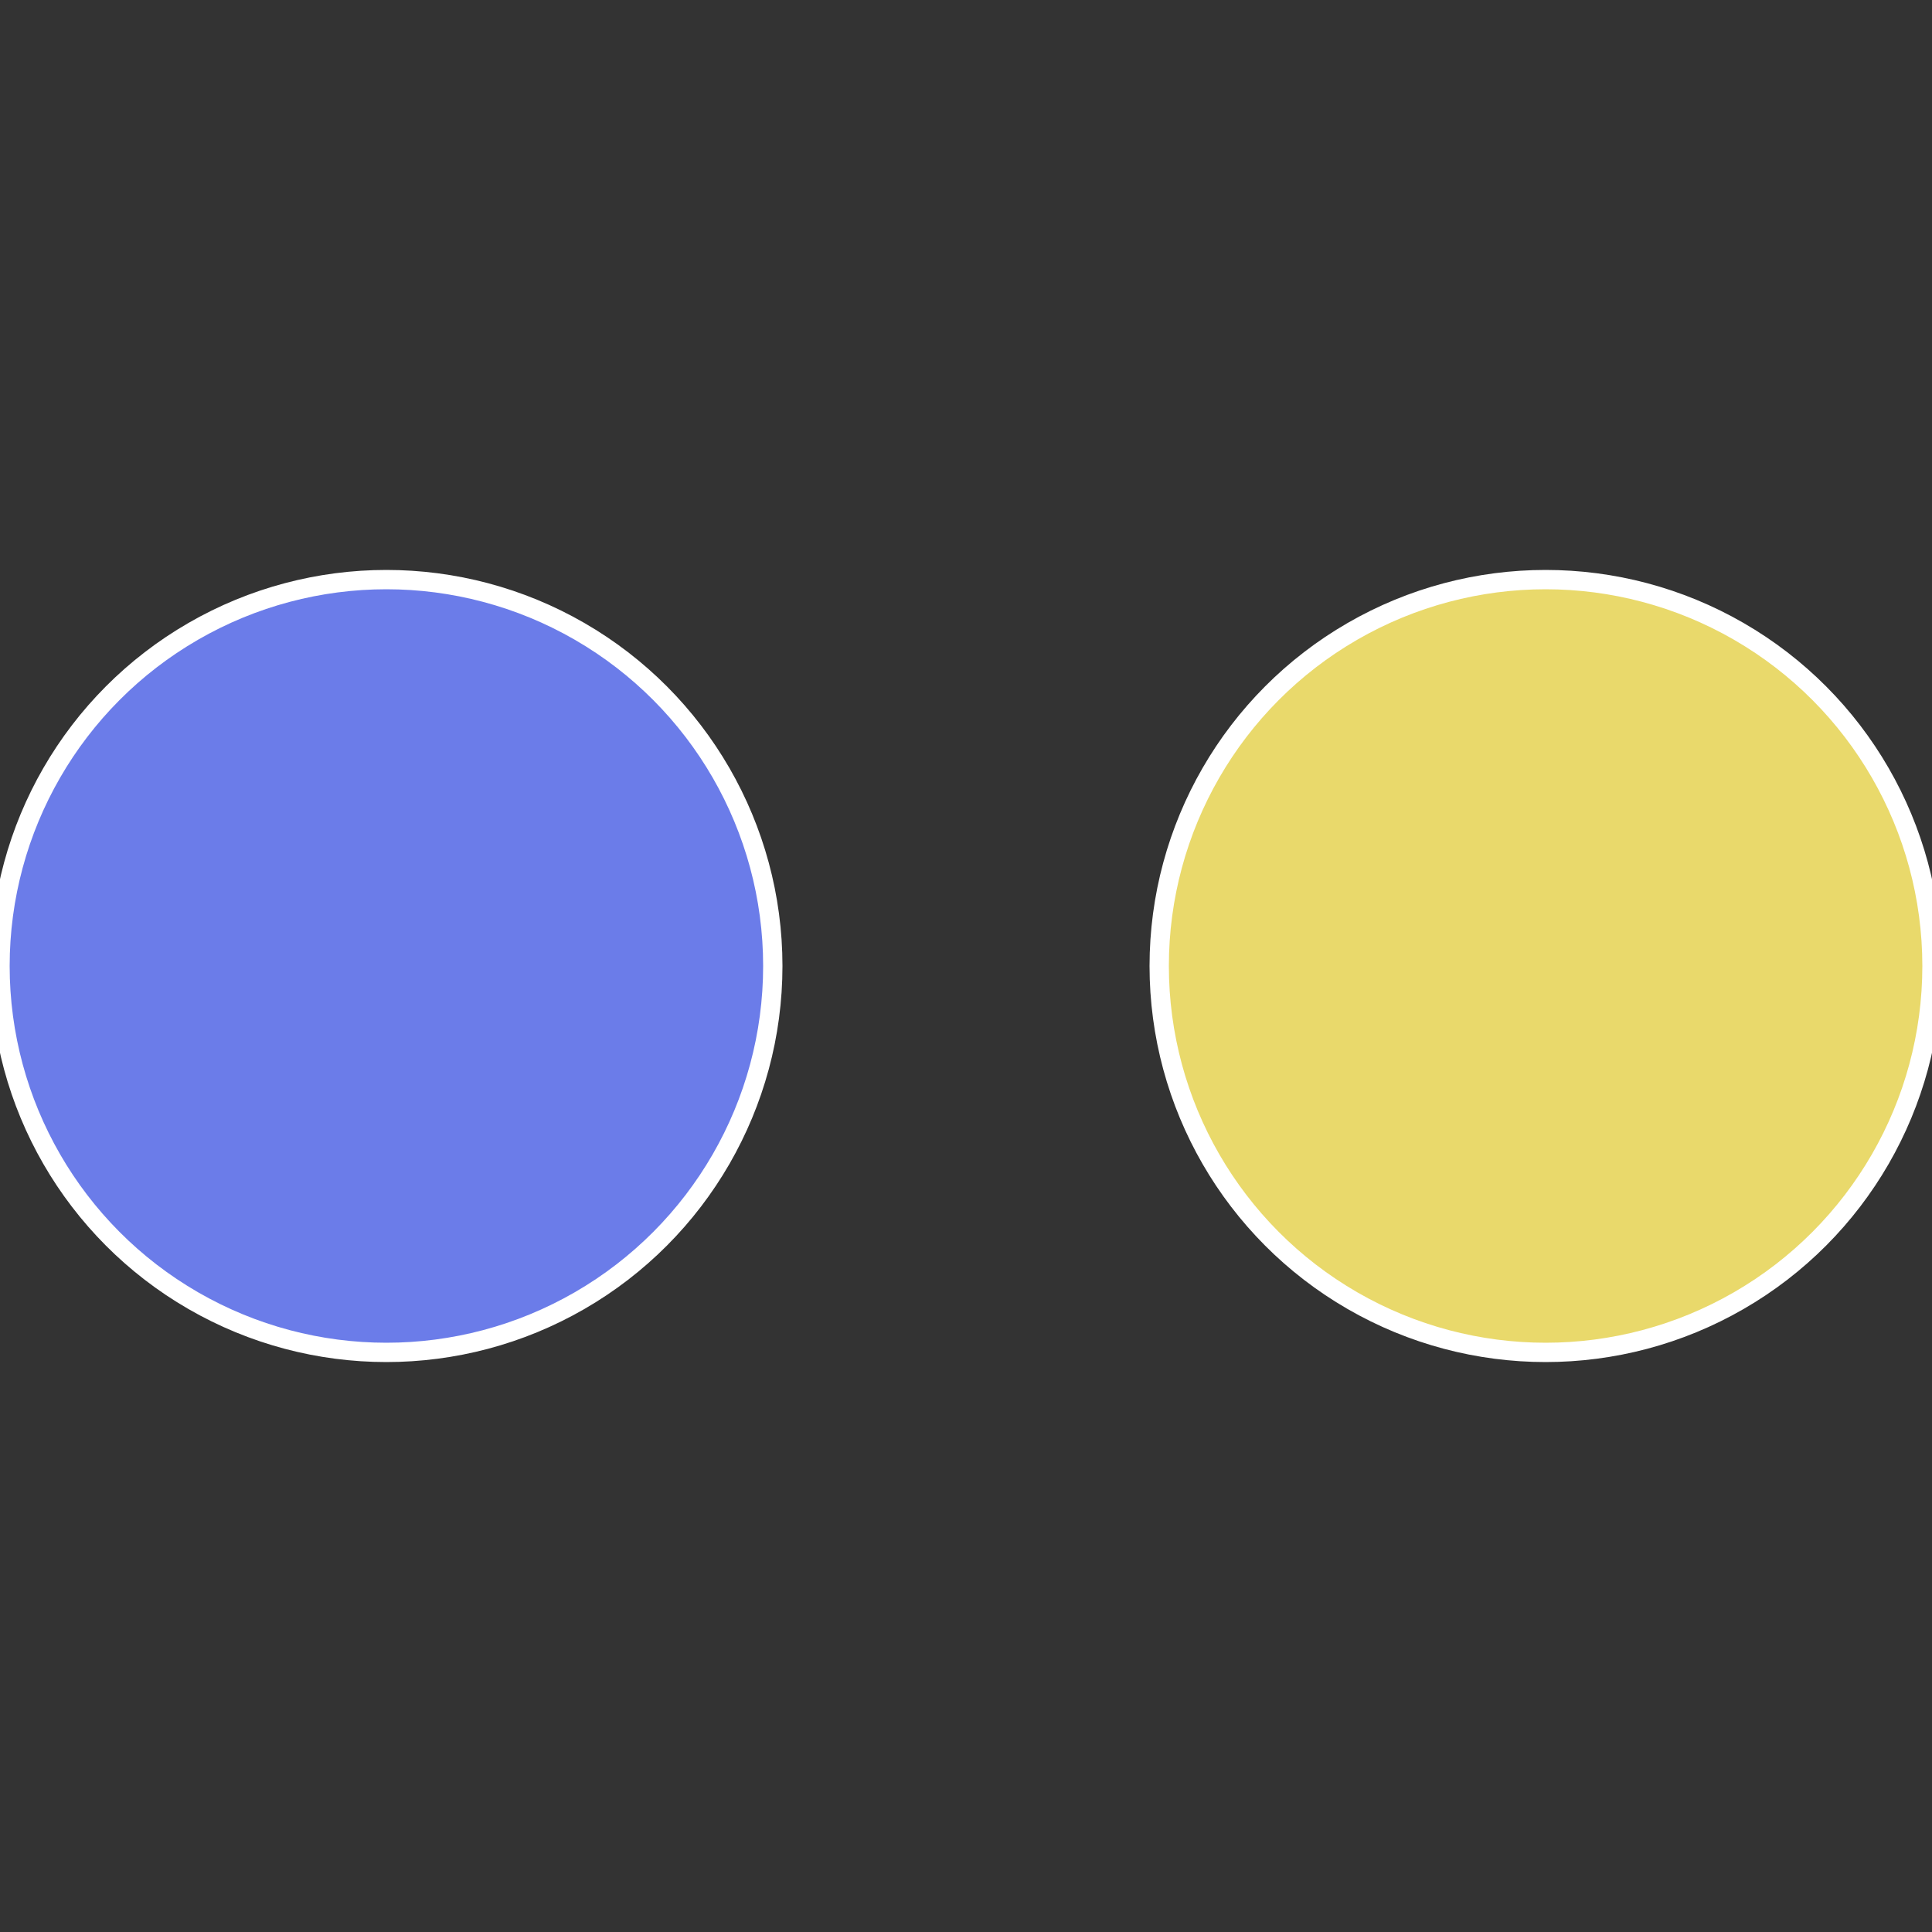
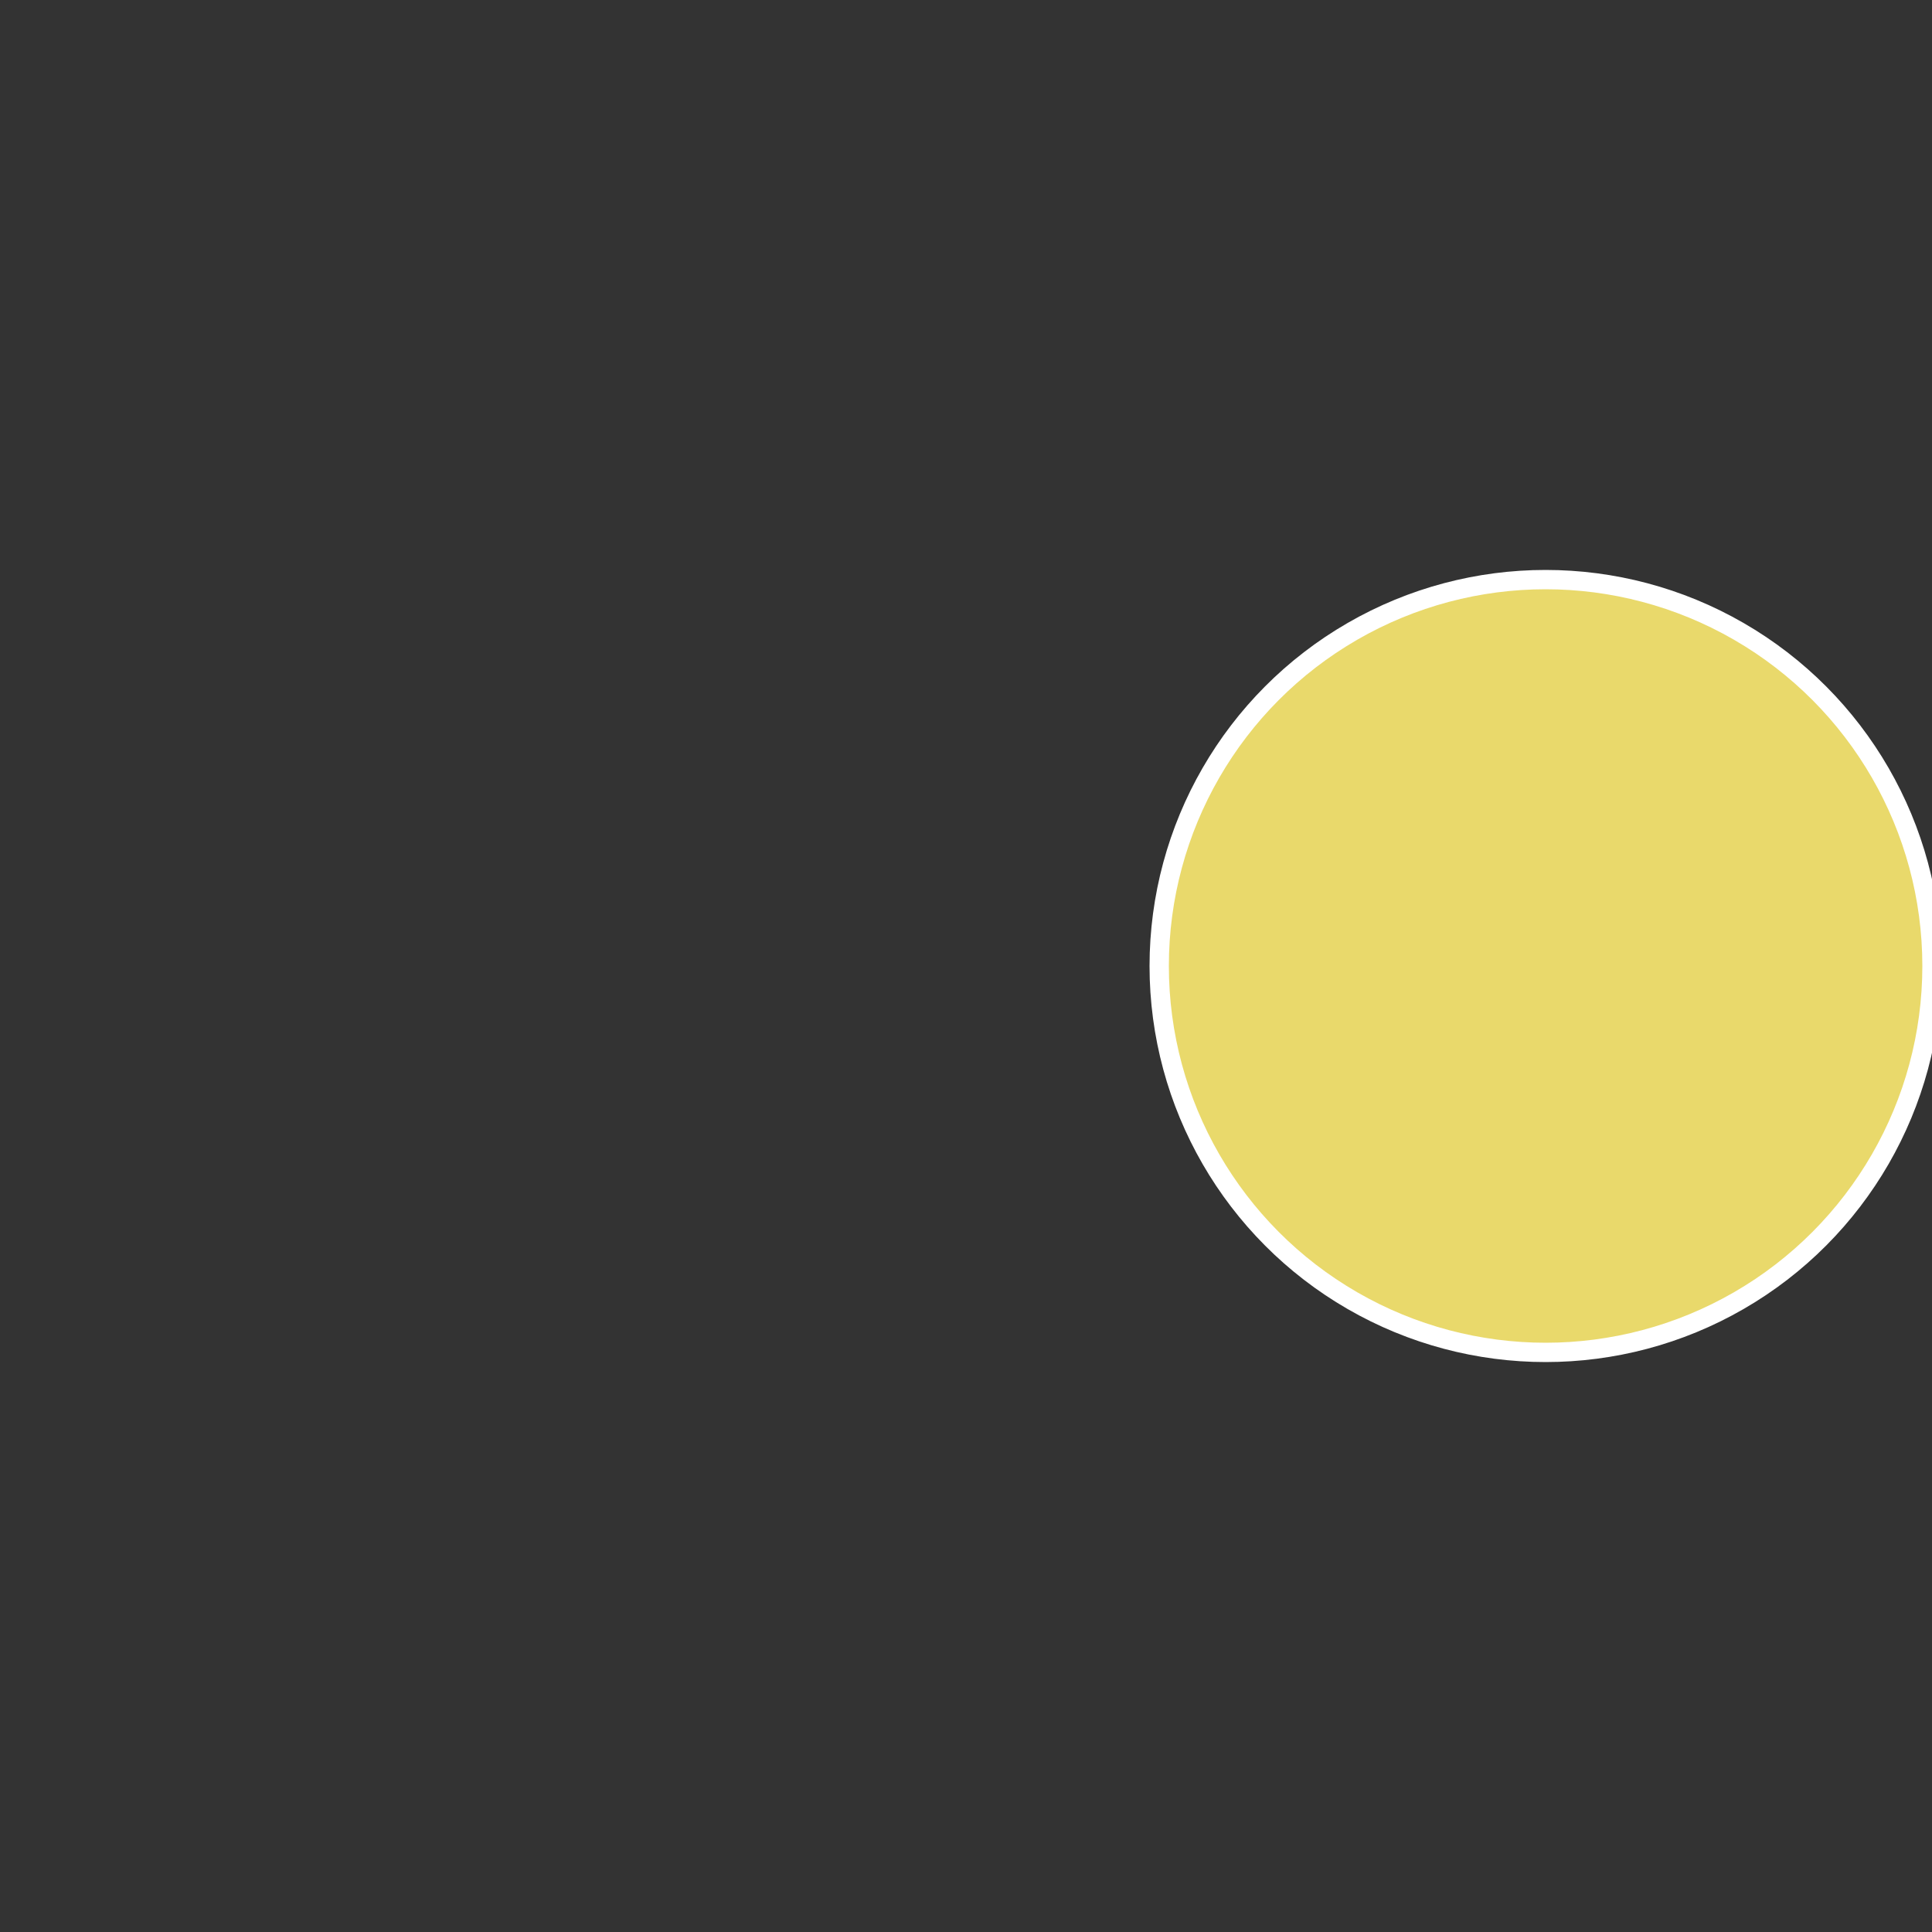
<svg xmlns="http://www.w3.org/2000/svg" width="500" height="500" viewBox="-1 -1 2 2">
  <rect x="-1" y="-1" width="2" height="2" fill="#333333" stroke="none" />
  <circle cx="0.6" cy="0" r="0.4" fill="#e9d96b" stroke="#fff" stroke-width="1%" />
-   <circle cx="-0.6" cy="7.3478807948841E-17" r="0.4" fill="#6b7ce9" stroke="#fff" stroke-width="1%" />
</svg>